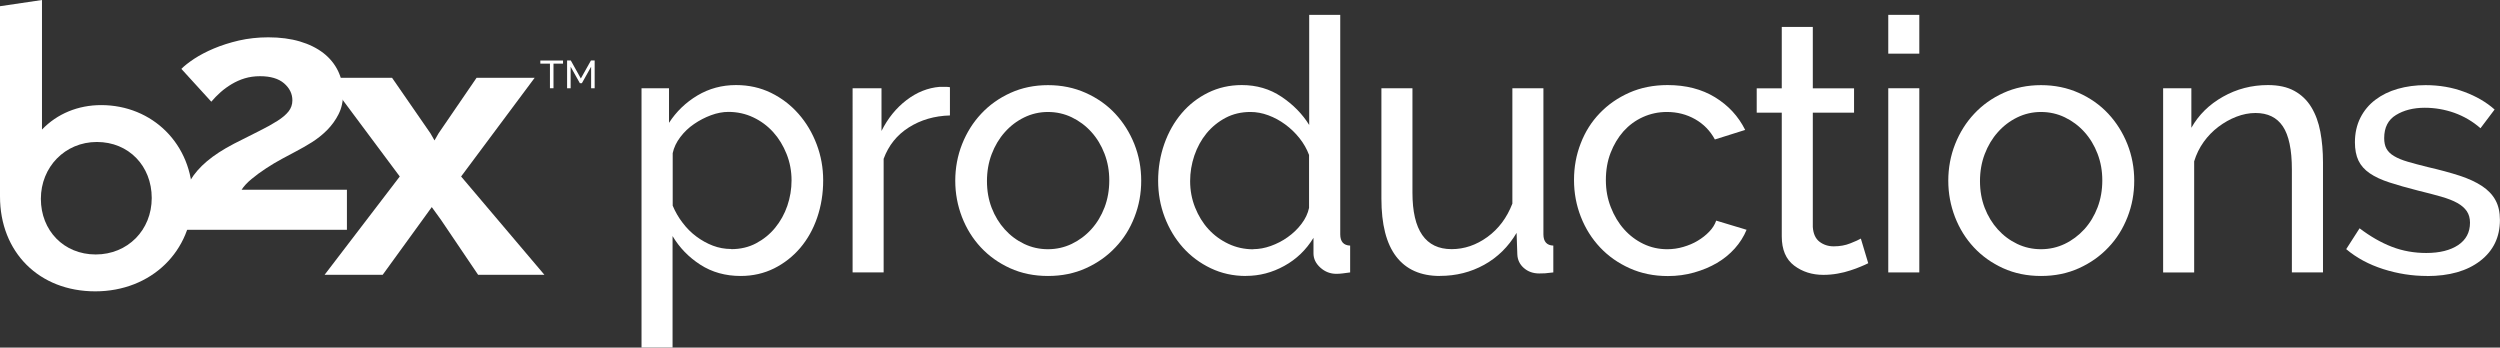
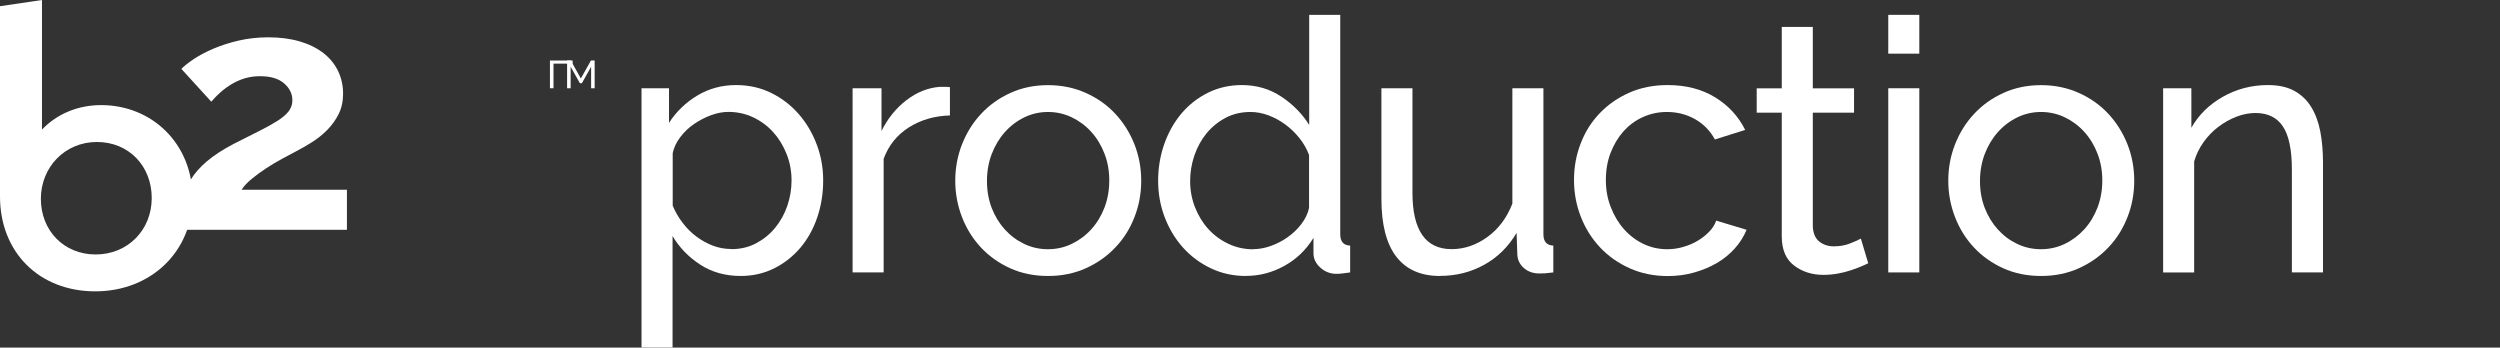
<svg xmlns="http://www.w3.org/2000/svg" version="1.1" viewBox="0 0 338.26 47.03">
  <rect x="0" y="0" width="338.26" height="47.03" fill="#333333" stroke="none" />
  <defs>
    <style>
      .cls-1 {
        fill: #fff;
      }
    </style>
  </defs>
  <g>
    <g id="Layer_1">
      <g>
        <g>
          <path class="cls-1" d="M100.22,37.34c-2.07,0-3.89-.51-5.47-1.53-1.58-1.02-2.82-2.31-3.75-3.87v15.08h-4.2V11.94h3.72v4.68c.99-1.53,2.27-2.76,3.84-3.7,1.58-.94,3.32-1.41,5.23-1.41,1.72,0,3.29.35,4.73,1.05,1.43.7,2.67,1.65,3.72,2.84,1.05,1.19,1.87,2.57,2.46,4.13.59,1.56.88,3.18.88,4.87,0,1.78-.27,3.46-.81,5.04-.54,1.58-1.31,2.94-2.29,4.1-.99,1.16-2.16,2.08-3.53,2.77-1.37.68-2.88,1.03-4.53,1.03ZM98.94,33.71c1.24,0,2.36-.26,3.36-.79s1.86-1.22,2.58-2.1c.72-.88,1.27-1.87,1.65-2.98.38-1.11.57-2.26.57-3.44,0-1.24-.22-2.43-.67-3.56-.45-1.13-1.05-2.12-1.81-2.96-.76-.84-1.66-1.51-2.7-2-1.03-.49-2.16-.74-3.36-.74-.76,0-1.55.15-2.36.45-.81.3-1.58.7-2.29,1.19-.72.49-1.34,1.08-1.86,1.77-.52.68-.87,1.41-1.03,2.17v7.11c.35.83.79,1.6,1.34,2.31.54.72,1.16,1.34,1.86,1.86.7.52,1.45.94,2.24,1.24.79.3,1.62.45,2.48.45Z" />
          <path class="cls-1" d="M128.53,15.62c-2.1.06-3.95.6-5.56,1.62-1.61,1.02-2.74,2.43-3.41,4.25v15.37h-4.2V11.94h3.91v5.78c.86-1.72,1.99-3.11,3.39-4.18,1.4-1.07,2.9-1.66,4.49-1.79h.81c.22,0,.41.02.57.05v3.82Z" />
          <path class="cls-1" d="M141.8,37.34c-1.88,0-3.59-.35-5.13-1.05-1.54-.7-2.86-1.64-3.96-2.82-1.1-1.18-1.95-2.55-2.55-4.1-.6-1.56-.91-3.2-.91-4.92s.31-3.4.93-4.96c.62-1.56,1.48-2.93,2.58-4.1,1.1-1.18,2.42-2.12,3.96-2.82,1.54-.7,3.24-1.05,5.08-1.05s3.55.35,5.11,1.05c1.56.7,2.89,1.64,3.99,2.82,1.1,1.18,1.96,2.55,2.58,4.1.62,1.56.93,3.21.93,4.96s-.3,3.36-.91,4.92c-.6,1.56-1.46,2.93-2.58,4.1-1.11,1.18-2.44,2.12-3.99,2.82-1.54.7-3.25,1.05-5.13,1.05ZM133.54,24.5c0,1.31.21,2.51.64,3.63.43,1.11,1.02,2.08,1.77,2.91.75.83,1.62,1.48,2.62,1.96,1,.48,2.08.72,3.22.72s2.22-.24,3.22-.72c1-.48,1.89-1.14,2.65-1.98.76-.84,1.36-1.83,1.79-2.96.43-1.13.64-2.35.64-3.65s-.21-2.47-.64-3.6c-.43-1.13-1.03-2.12-1.79-2.96-.76-.84-1.65-1.5-2.65-1.98-1-.48-2.08-.72-3.22-.72s-2.22.25-3.22.74c-1,.49-1.88,1.16-2.62,2-.75.84-1.34,1.83-1.77,2.96-.43,1.13-.64,2.35-.64,3.65Z" />
          <path class="cls-1" d="M168.58,37.34c-1.72,0-3.31-.35-4.77-1.05-1.46-.7-2.72-1.64-3.77-2.82-1.05-1.18-1.87-2.55-2.46-4.1-.59-1.56-.88-3.2-.88-4.92s.28-3.41.84-4.99c.56-1.58,1.34-2.95,2.34-4.13,1-1.18,2.2-2.11,3.58-2.79,1.38-.68,2.9-1.03,4.56-1.03,2,0,3.79.52,5.37,1.58,1.57,1.05,2.82,2.32,3.75,3.82V2.01h4.2v29.69c0,.99.45,1.5,1.34,1.53v3.63c-.45.06-.8.11-1.07.14-.27.03-.53.05-.79.05-.83,0-1.55-.28-2.17-.84-.62-.56-.93-1.2-.93-1.93v-2.1c-.99,1.62-2.3,2.89-3.94,3.79-1.64.91-3.37,1.36-5.18,1.36ZM169.58,33.71c.76,0,1.55-.14,2.36-.43.81-.29,1.58-.68,2.29-1.19.72-.51,1.34-1.1,1.86-1.79.52-.68.87-1.41,1.03-2.17v-7.16c-.29-.79-.72-1.55-1.29-2.27s-1.22-1.34-1.93-1.86c-.72-.53-1.48-.94-2.29-1.24-.81-.3-1.62-.45-2.41-.45-1.24,0-2.36.26-3.37.79-1,.53-1.86,1.23-2.58,2.1-.72.88-1.26,1.88-1.65,3.01-.38,1.13-.57,2.28-.57,3.46,0,1.24.22,2.43.67,3.56.45,1.13,1.05,2.11,1.81,2.94.76.83,1.66,1.49,2.7,1.98,1.03.49,2.16.74,3.37.74Z" />
          <path class="cls-1" d="M194.83,37.34c-2.61,0-4.58-.88-5.92-2.63-1.34-1.75-2-4.36-2-7.83v-14.94h4.2v14.13c0,5.09,1.77,7.64,5.3,7.64,1.72,0,3.33-.55,4.85-1.65,1.51-1.1,2.63-2.6,3.37-4.51v-15.61h4.2v19.76c0,.99.45,1.5,1.34,1.53v3.63c-.48.06-.85.1-1.12.12-.27.02-.53.02-.79.02-.83,0-1.52-.25-2.08-.74-.56-.49-.85-1.11-.88-1.84l-.1-2.91c-1.11,1.88-2.58,3.32-4.39,4.32-1.81,1-3.8,1.5-5.97,1.5Z" />
          <path class="cls-1" d="M212.97,24.35c0-1.75.3-3.4.91-4.96.6-1.56,1.46-2.92,2.58-4.08,1.11-1.16,2.44-2.08,3.99-2.77,1.54-.68,3.27-1.03,5.18-1.03,2.48,0,4.62.55,6.42,1.65,1.8,1.1,3.16,2.57,4.08,4.42l-4.1,1.29c-.64-1.18-1.53-2.09-2.67-2.74-1.15-.65-2.42-.98-3.82-.98-1.15,0-2.23.23-3.25.69-1.02.46-1.89,1.11-2.63,1.93-.73.83-1.31,1.8-1.74,2.91-.43,1.11-.64,2.34-.64,3.68s.22,2.53.67,3.68c.45,1.15,1.04,2.14,1.79,2.98.75.84,1.62,1.5,2.62,1.98,1,.48,2.08.72,3.22.72.73,0,1.46-.1,2.17-.31.72-.21,1.37-.48,1.96-.84.59-.35,1.11-.76,1.55-1.22.45-.46.76-.96.95-1.5l4.11,1.24c-.38.92-.92,1.77-1.6,2.53s-1.49,1.42-2.41,1.96c-.92.54-1.95.97-3.08,1.29s-2.31.48-3.56.48c-1.88,0-3.6-.35-5.16-1.05-1.56-.7-2.9-1.64-4.01-2.82-1.11-1.18-1.98-2.55-2.6-4.13-.62-1.58-.93-3.24-.93-4.99Z" />
          <path class="cls-1" d="M252.77,35.62c-.25.13-.59.28-1,.45-.41.18-.88.35-1.41.52-.53.18-1.1.32-1.72.43-.62.11-1.26.17-1.93.17-1.53,0-2.85-.42-3.96-1.26-1.11-.84-1.67-2.16-1.67-3.94V15.24h-3.39v-3.29h3.39V3.64h4.2v8.31h5.58v3.29h-5.58v15.47c.06.92.37,1.59.91,2,.54.41,1.18.62,1.91.62.83,0,1.58-.13,2.27-.41.68-.27,1.15-.48,1.41-.64l1,3.34Z" />
          <path class="cls-1" d="M255.49,7.26V2.01h4.2v5.25h-4.2ZM255.49,36.86V11.94h4.2v24.92h-4.2Z" />
          <path class="cls-1" d="M276.16,37.34c-1.88,0-3.59-.35-5.13-1.05-1.54-.7-2.86-1.64-3.96-2.82-1.1-1.18-1.95-2.55-2.55-4.1-.6-1.56-.91-3.2-.91-4.92s.31-3.4.93-4.96c.62-1.56,1.48-2.93,2.58-4.1,1.1-1.18,2.42-2.12,3.96-2.82,1.54-.7,3.24-1.05,5.08-1.05s3.55.35,5.11,1.05c1.56.7,2.89,1.64,3.99,2.82,1.1,1.18,1.96,2.55,2.58,4.1.62,1.56.93,3.21.93,4.96s-.3,3.36-.91,4.92c-.61,1.56-1.46,2.93-2.58,4.1-1.11,1.18-2.44,2.12-3.99,2.82-1.54.7-3.25,1.05-5.13,1.05ZM267.9,24.5c0,1.31.21,2.51.64,3.63.43,1.11,1.02,2.08,1.77,2.91.75.83,1.62,1.48,2.62,1.96,1,.48,2.08.72,3.22.72s2.22-.24,3.22-.72c1-.48,1.88-1.14,2.65-1.98.76-.84,1.36-1.83,1.79-2.96.43-1.13.64-2.35.64-3.65s-.21-2.47-.64-3.6c-.43-1.13-1.03-2.12-1.79-2.96-.76-.84-1.65-1.5-2.65-1.98-1-.48-2.08-.72-3.22-.72s-2.22.25-3.22.74c-1,.49-1.88,1.16-2.62,2-.75.84-1.34,1.83-1.77,2.96-.43,1.13-.64,2.35-.64,3.65Z" />
          <path class="cls-1" d="M314.3,36.86h-4.2v-13.94c0-2.67-.41-4.61-1.22-5.82-.81-1.21-2.04-1.81-3.7-1.81-.86,0-1.72.17-2.58.5s-1.67.79-2.43,1.36-1.43,1.26-2,2.05c-.57.8-1,1.67-1.29,2.63v15.04h-4.2V11.94h3.82v5.35c.99-1.75,2.41-3.15,4.27-4.2,1.86-1.05,3.89-1.58,6.09-1.58,1.43,0,2.62.26,3.58.79.95.52,1.72,1.26,2.29,2.2.57.94.98,2.04,1.22,3.32.24,1.27.36,2.66.36,4.15v14.89Z" />
-           <path class="cls-1" d="M328.38,37.34c-2,0-3.98-.31-5.92-.93-1.94-.62-3.61-1.52-5.01-2.7l1.81-2.82c1.46,1.11,2.93,1.95,4.39,2.51,1.46.56,3.01.83,4.63.83,1.81,0,3.25-.36,4.32-1.07,1.07-.72,1.6-1.73,1.6-3.03,0-.6-.14-1.12-.43-1.55-.29-.43-.72-.8-1.29-1.12-.57-.32-1.3-.6-2.2-.86-.89-.25-1.93-.53-3.1-.81-1.5-.38-2.79-.75-3.87-1.1-1.08-.35-1.97-.76-2.67-1.24-.7-.48-1.21-1.05-1.53-1.72-.32-.67-.48-1.5-.48-2.48,0-1.24.25-2.35.74-3.32.49-.97,1.17-1.78,2.03-2.43.86-.65,1.87-1.15,3.03-1.48,1.16-.33,2.41-.5,3.75-.5,1.88,0,3.63.3,5.25.91,1.62.6,2.99,1.4,4.1,2.39l-1.91,2.53c-1.05-.92-2.23-1.61-3.53-2.08-1.3-.46-2.64-.69-4.01-.69-1.53,0-2.83.33-3.89.98-1.07.65-1.6,1.69-1.6,3.13,0,.57.1,1.05.31,1.43s.55.72,1.03,1c.48.29,1.09.54,1.84.76.75.22,1.65.46,2.7.72,1.65.38,3.09.77,4.32,1.17,1.22.4,2.24.87,3.05,1.41.81.54,1.42,1.18,1.81,1.91.4.73.6,1.62.6,2.67,0,2.32-.89,4.17-2.67,5.54-1.78,1.37-4.18,2.05-7.21,2.05Z" />
        </g>
        <g>
          <path class="cls-1" d="M24.26,31.09c0-1.34.11-2.56.33-3.65.22-1.09.6-2.1,1.15-3.02.55-.93,1.3-1.79,2.26-2.6.96-.81,2.17-1.6,3.65-2.37,1.29-.66,2.42-1.23,3.41-1.72.99-.49,1.81-.95,2.47-1.37.66-.42,1.16-.84,1.51-1.28.34-.43.52-.93.52-1.5,0-.9-.38-1.66-1.13-2.31-.75-.64-1.83-.96-3.25-.96-.75,0-1.44.1-2.07.29-.63.19-1.22.46-1.76.78-.55.33-1.05.69-1.51,1.1-.45.4-.87.83-1.25,1.28l-4.05-4.44c.41-.42.99-.87,1.74-1.37.75-.49,1.64-.96,2.66-1.39,1.02-.43,2.15-.79,3.39-1.08,1.24-.28,2.56-.43,3.97-.43,1.6,0,3.03.19,4.28.56,1.25.37,2.31.9,3.18,1.57.86.67,1.52,1.48,1.98,2.42.45.94.68,1.96.68,3.07,0,1.05-.2,1.97-.61,2.78-.41.81-.93,1.52-1.55,2.15-.63.63-1.31,1.17-2.05,1.64-.74.46-1.45.87-2.14,1.23-.56.3-1.21.64-1.93,1.03-.72.39-1.43.81-2.14,1.28-.71.46-1.36.94-1.95,1.43-.6.49-1.05.98-1.36,1.46h14.25v5.42h-22.67Z" />
          <path class="cls-1" d="M13.69,14.22c-3.13,0-5.96,1.17-8.01,3.31V0L0,.84v25.74c0,7.56,5.3,12.84,12.89,12.84s13.16-5.45,13.16-12.68-5.43-12.52-12.36-12.52ZM20.53,26.79c0,4.35-3.26,7.64-7.58,7.64s-7.42-3.24-7.42-7.53,3.26-7.69,7.58-7.69,7.42,3.26,7.42,7.58Z" />
-           <path class="cls-1" d="M53.05,10.53l5.19,7.51.55.96.55-.96,5.14-7.51h7.86l-9.95,13.35,11.27,13.3h-8.97l-5.04-7.46-1.23-1.7-1.23,1.7-5.41,7.46h-7.86l10.17-13.3-9.95-13.35h8.91Z" />
        </g>
        <g>
-           <path class="cls-1" d="M76.19,8.61h-1.3v3.33h-.48v-3.33h-1.3v-.42h3.07v.42Z" />
+           <path class="cls-1" d="M76.19,8.61h-1.3v3.33h-.48v-3.33v-.42h3.07v.42Z" />
          <path class="cls-1" d="M79.98,11.94v-2.91l-1.25,2.23h-.27l-1.25-2.23v2.91h-.48v-3.76h.5l1.36,2.44,1.37-2.44h.5v3.76h-.48Z" />
        </g>
      </g>
    </g>
  </g>
</svg>